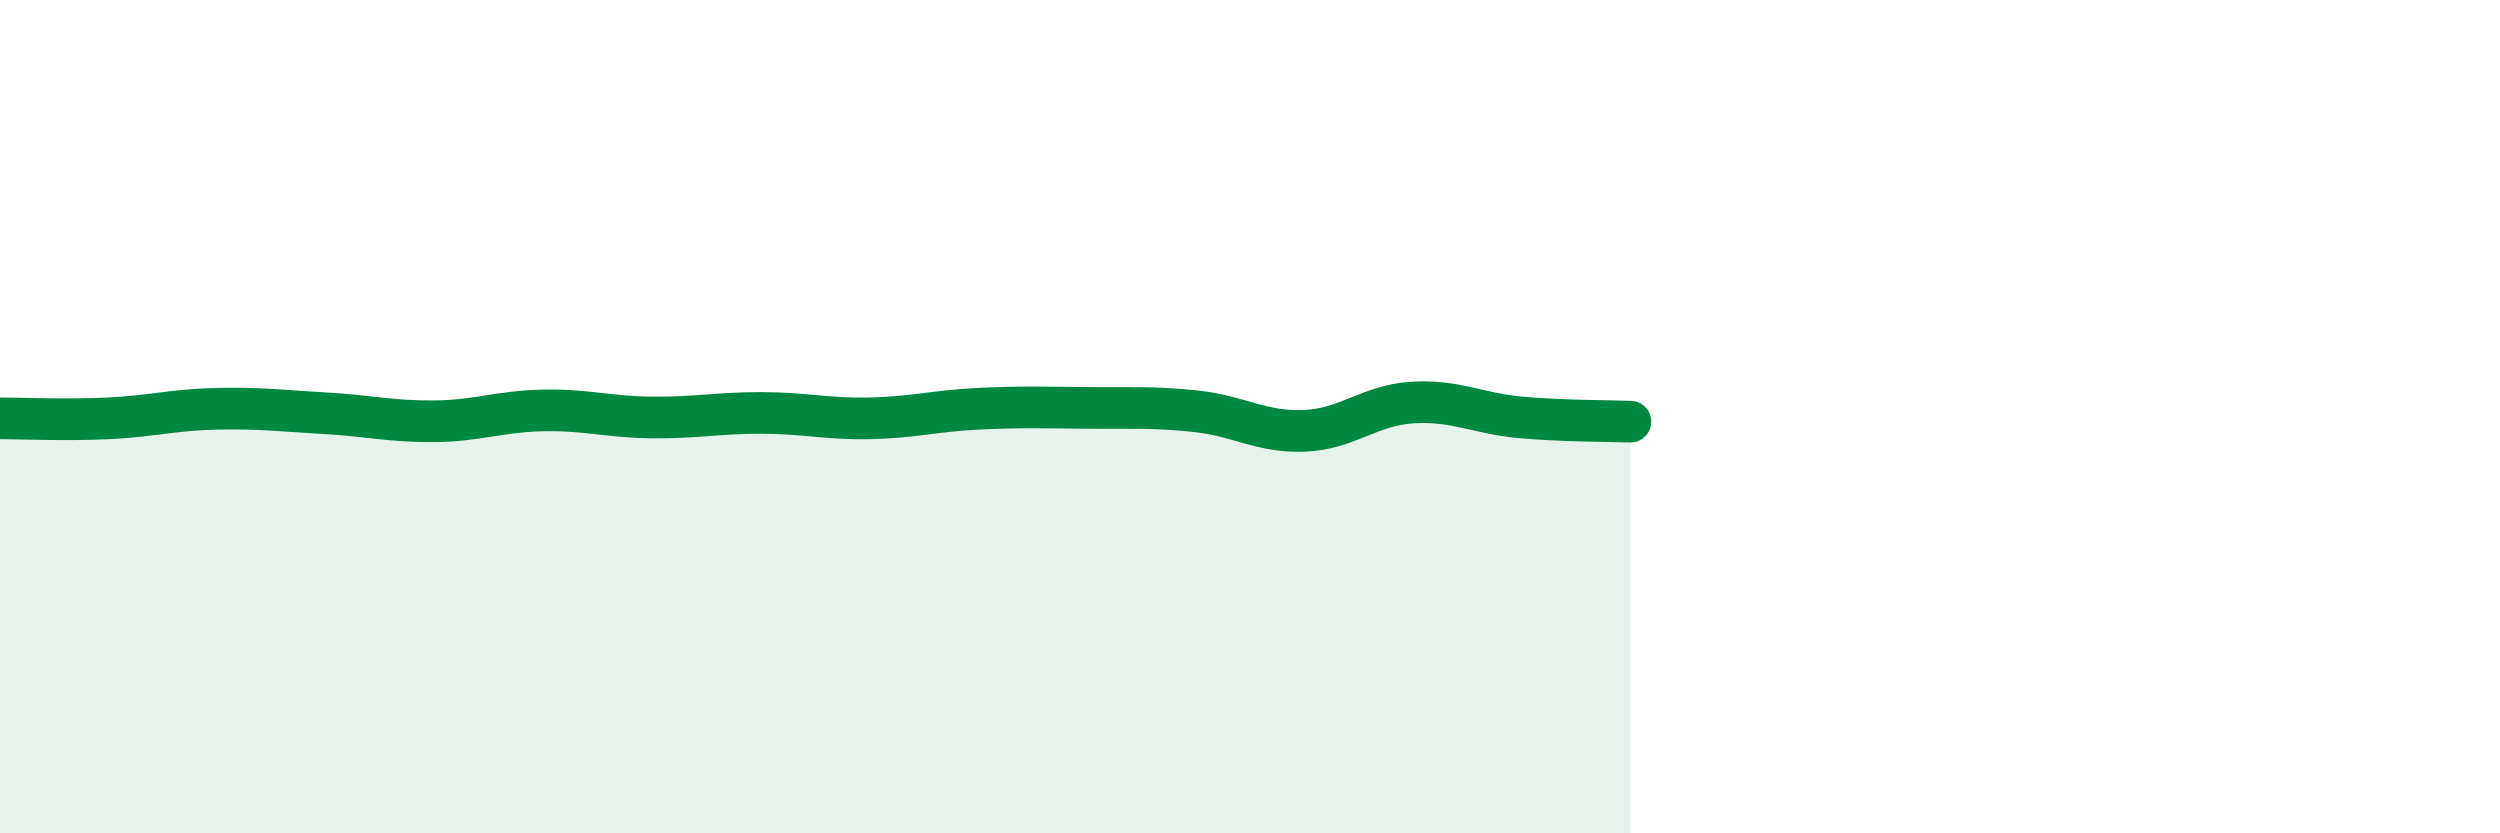
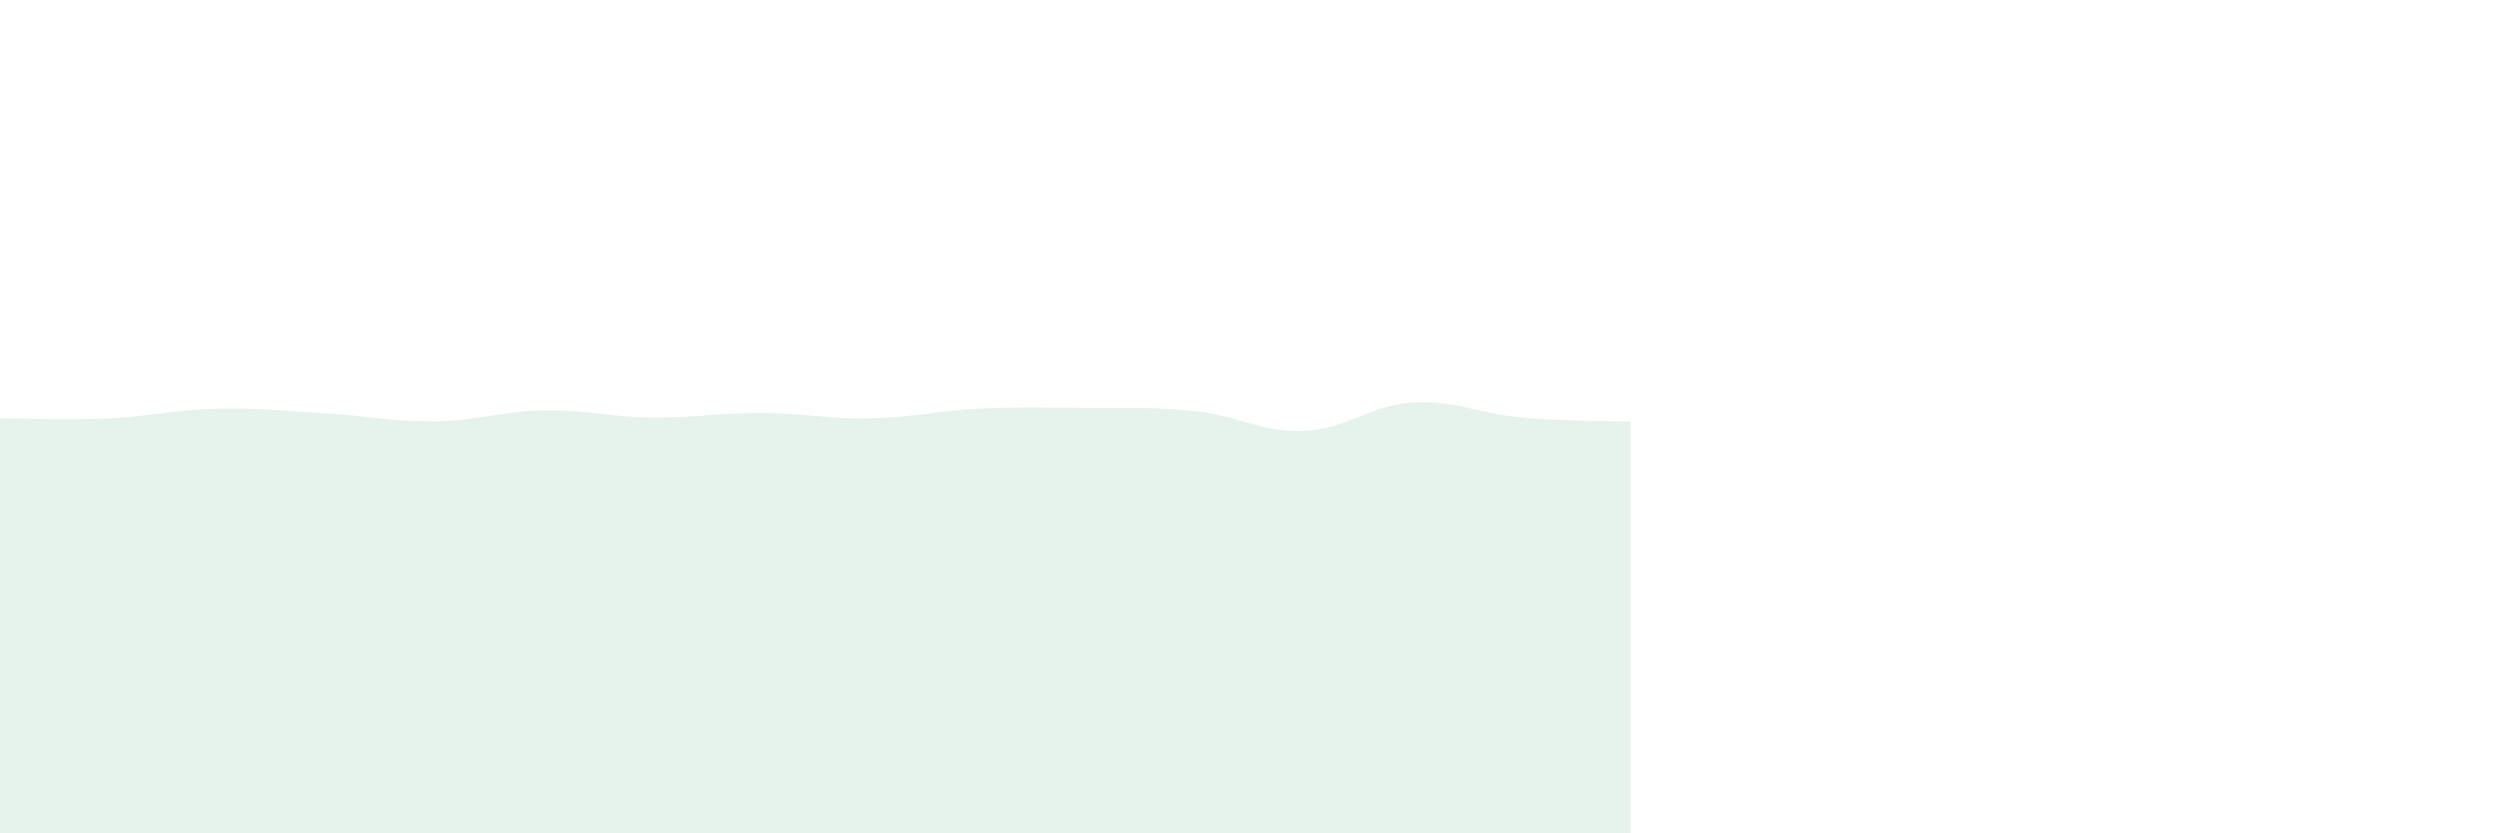
<svg xmlns="http://www.w3.org/2000/svg" width="60" height="20" viewBox="0 0 60 20">
  <path d="M 0,10.04 C 0.52,10.04 1.57,10.09 2.61,10.04 C 3.65,9.99 4.18,9.83 5.22,9.81 C 6.26,9.79 6.79,9.86 7.83,9.92 C 8.87,9.98 9.39,10.12 10.43,10.11 C 11.47,10.1 12,9.87 13.04,9.85 C 14.08,9.83 14.61,10.01 15.65,10.02 C 16.69,10.03 17.22,9.91 18.26,9.91 C 19.3,9.91 19.83,10.06 20.87,10.04 C 21.91,10.02 22.44,9.86 23.48,9.81 C 24.52,9.76 25.05,9.78 26.09,9.79 C 27.13,9.8 27.66,9.76 28.7,9.87 C 29.74,9.98 30.26,10.38 31.3,10.34 C 32.34,10.3 32.87,9.72 33.91,9.66 C 34.95,9.6 35.48,9.93 36.52,10.02 C 37.56,10.11 38.61,10.1 39.13,10.12L39.13 20L0 20Z" fill="#008740" opacity="0.1" stroke-linecap="round" stroke-linejoin="round" />
-   <path d="M 0,10.04 C 0.52,10.04 1.57,10.09 2.61,10.04 C 3.65,9.99 4.18,9.83 5.22,9.81 C 6.26,9.79 6.79,9.86 7.83,9.92 C 8.87,9.98 9.39,10.12 10.43,10.11 C 11.47,10.1 12,9.87 13.04,9.85 C 14.08,9.83 14.61,10.01 15.65,10.02 C 16.69,10.03 17.22,9.91 18.26,9.91 C 19.3,9.91 19.83,10.06 20.87,10.04 C 21.91,10.02 22.44,9.86 23.48,9.81 C 24.52,9.76 25.05,9.78 26.09,9.79 C 27.13,9.8 27.66,9.76 28.7,9.87 C 29.74,9.98 30.26,10.38 31.3,10.34 C 32.34,10.3 32.87,9.72 33.91,9.66 C 34.95,9.6 35.48,9.93 36.52,10.02 C 37.56,10.11 38.61,10.1 39.13,10.12" stroke="#008740" stroke-width="1" fill="none" stroke-linecap="round" stroke-linejoin="round" />
</svg>